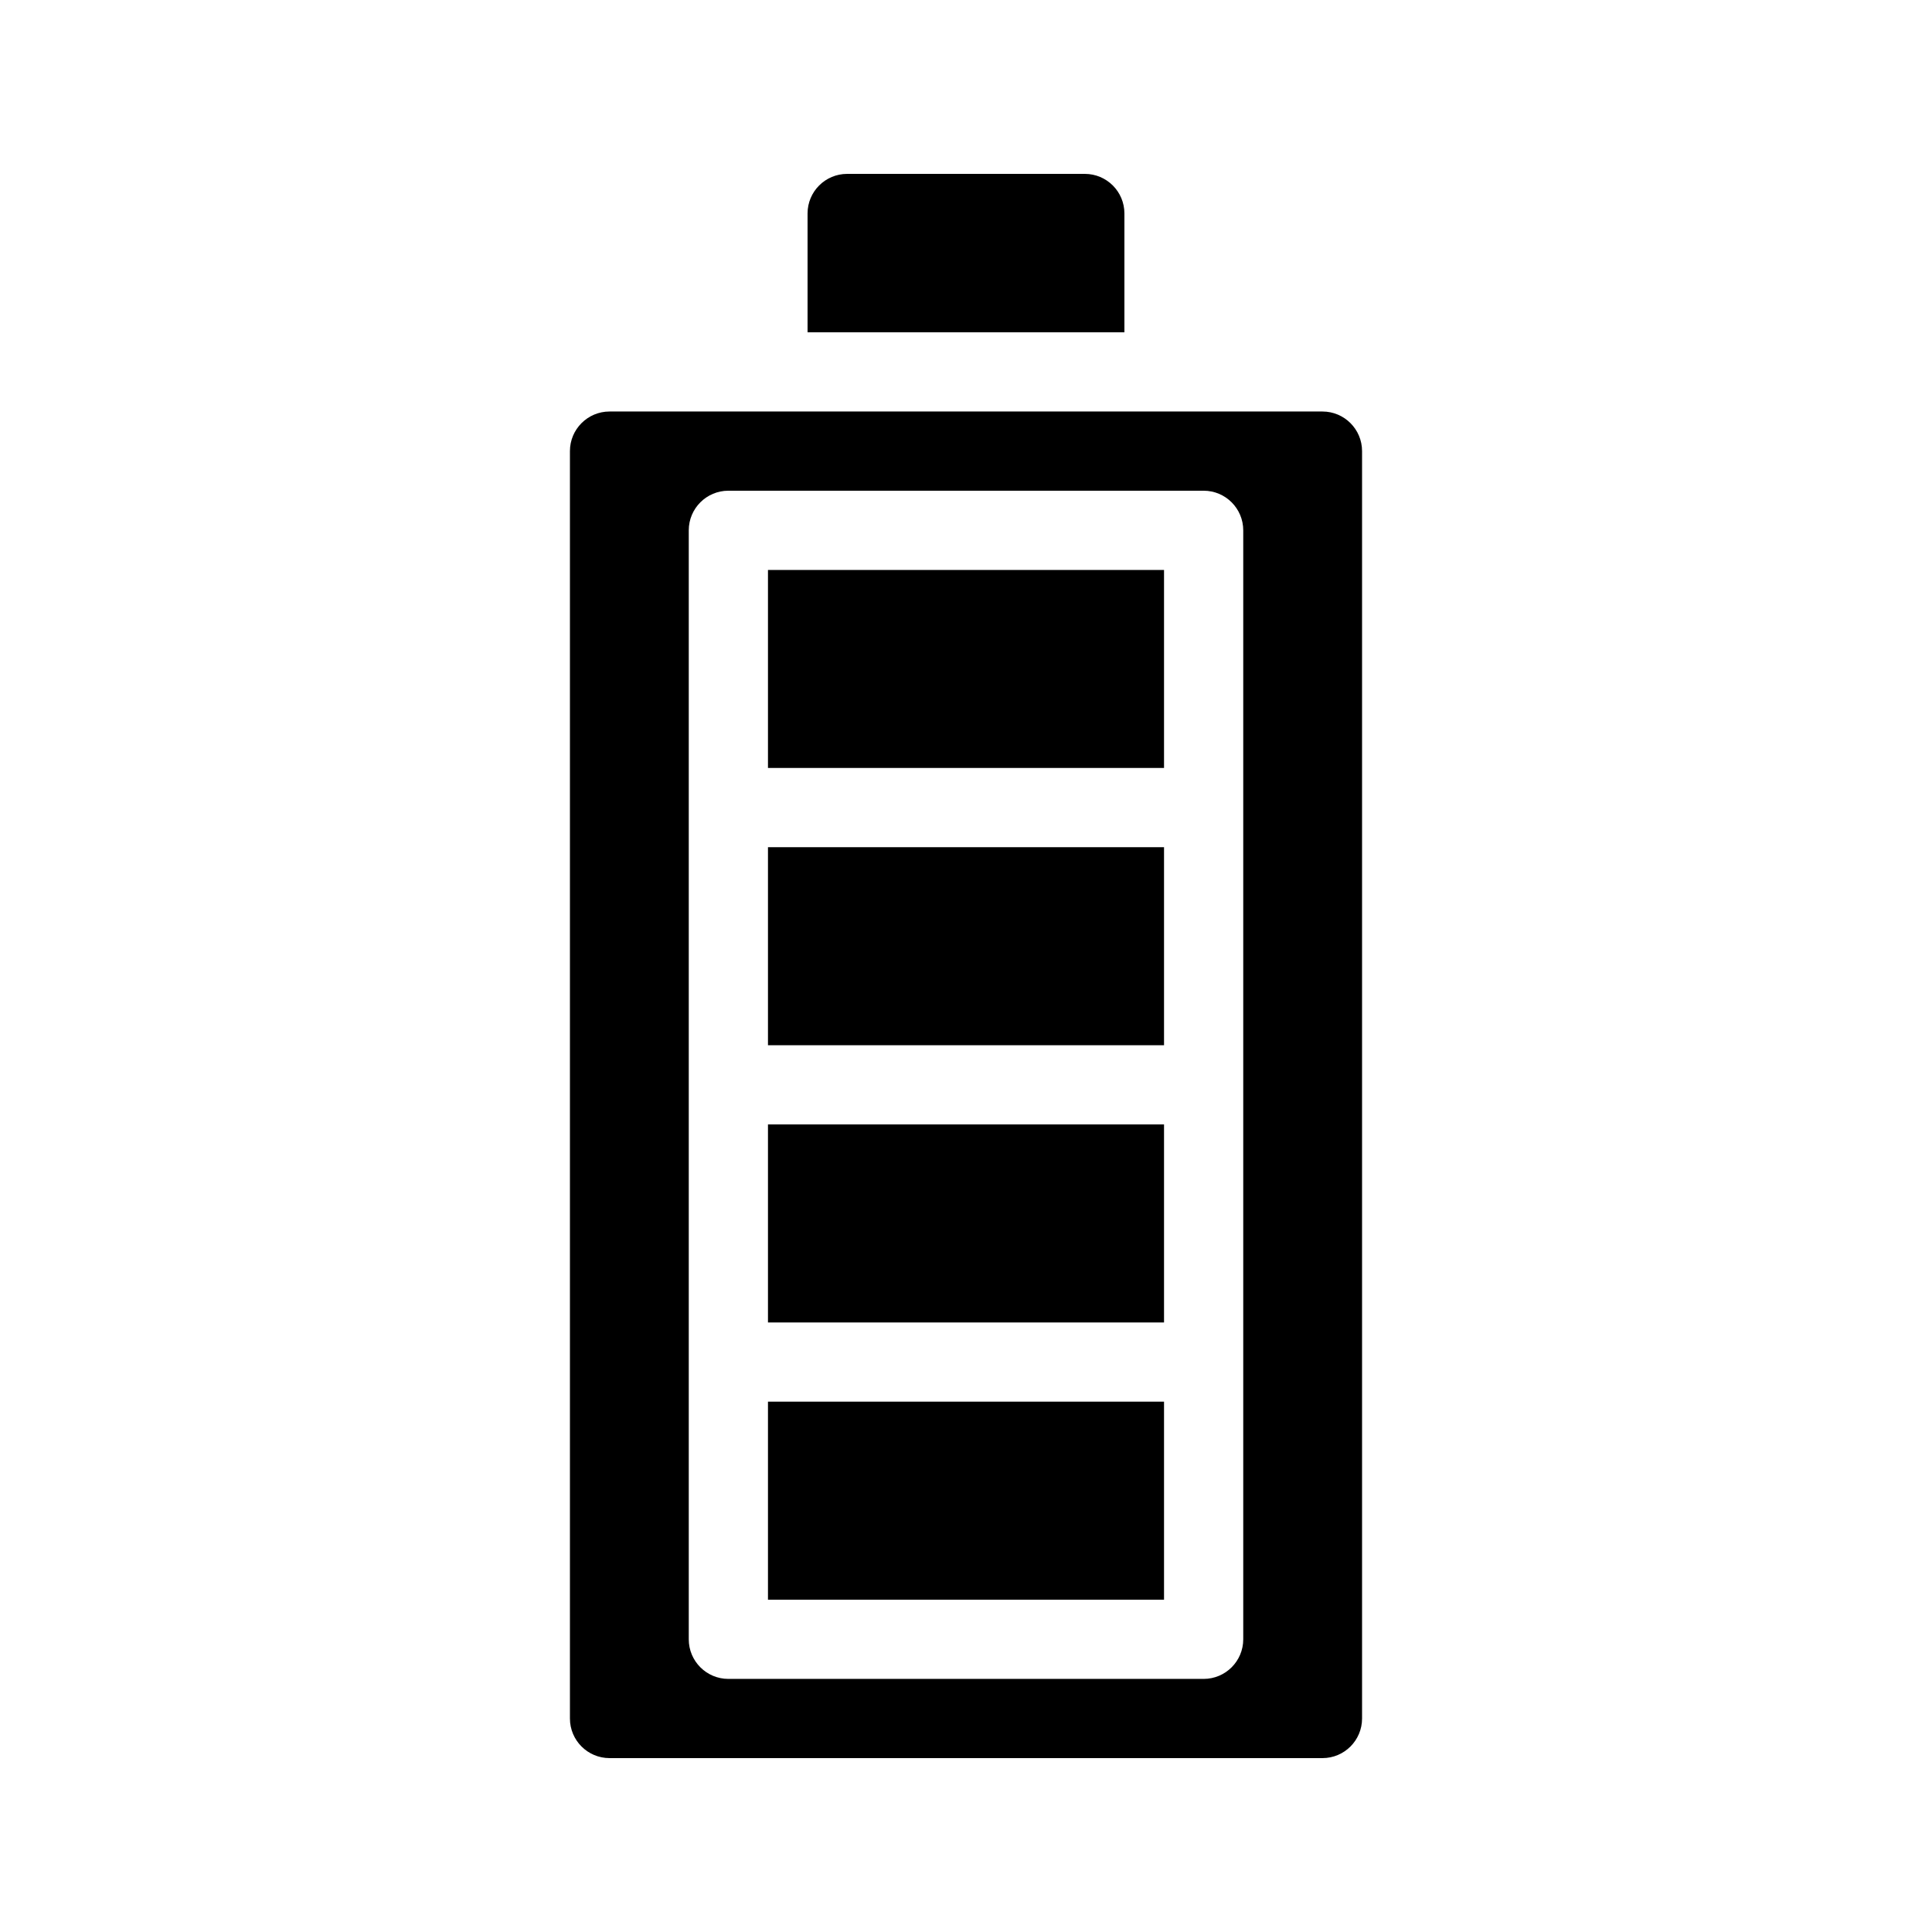
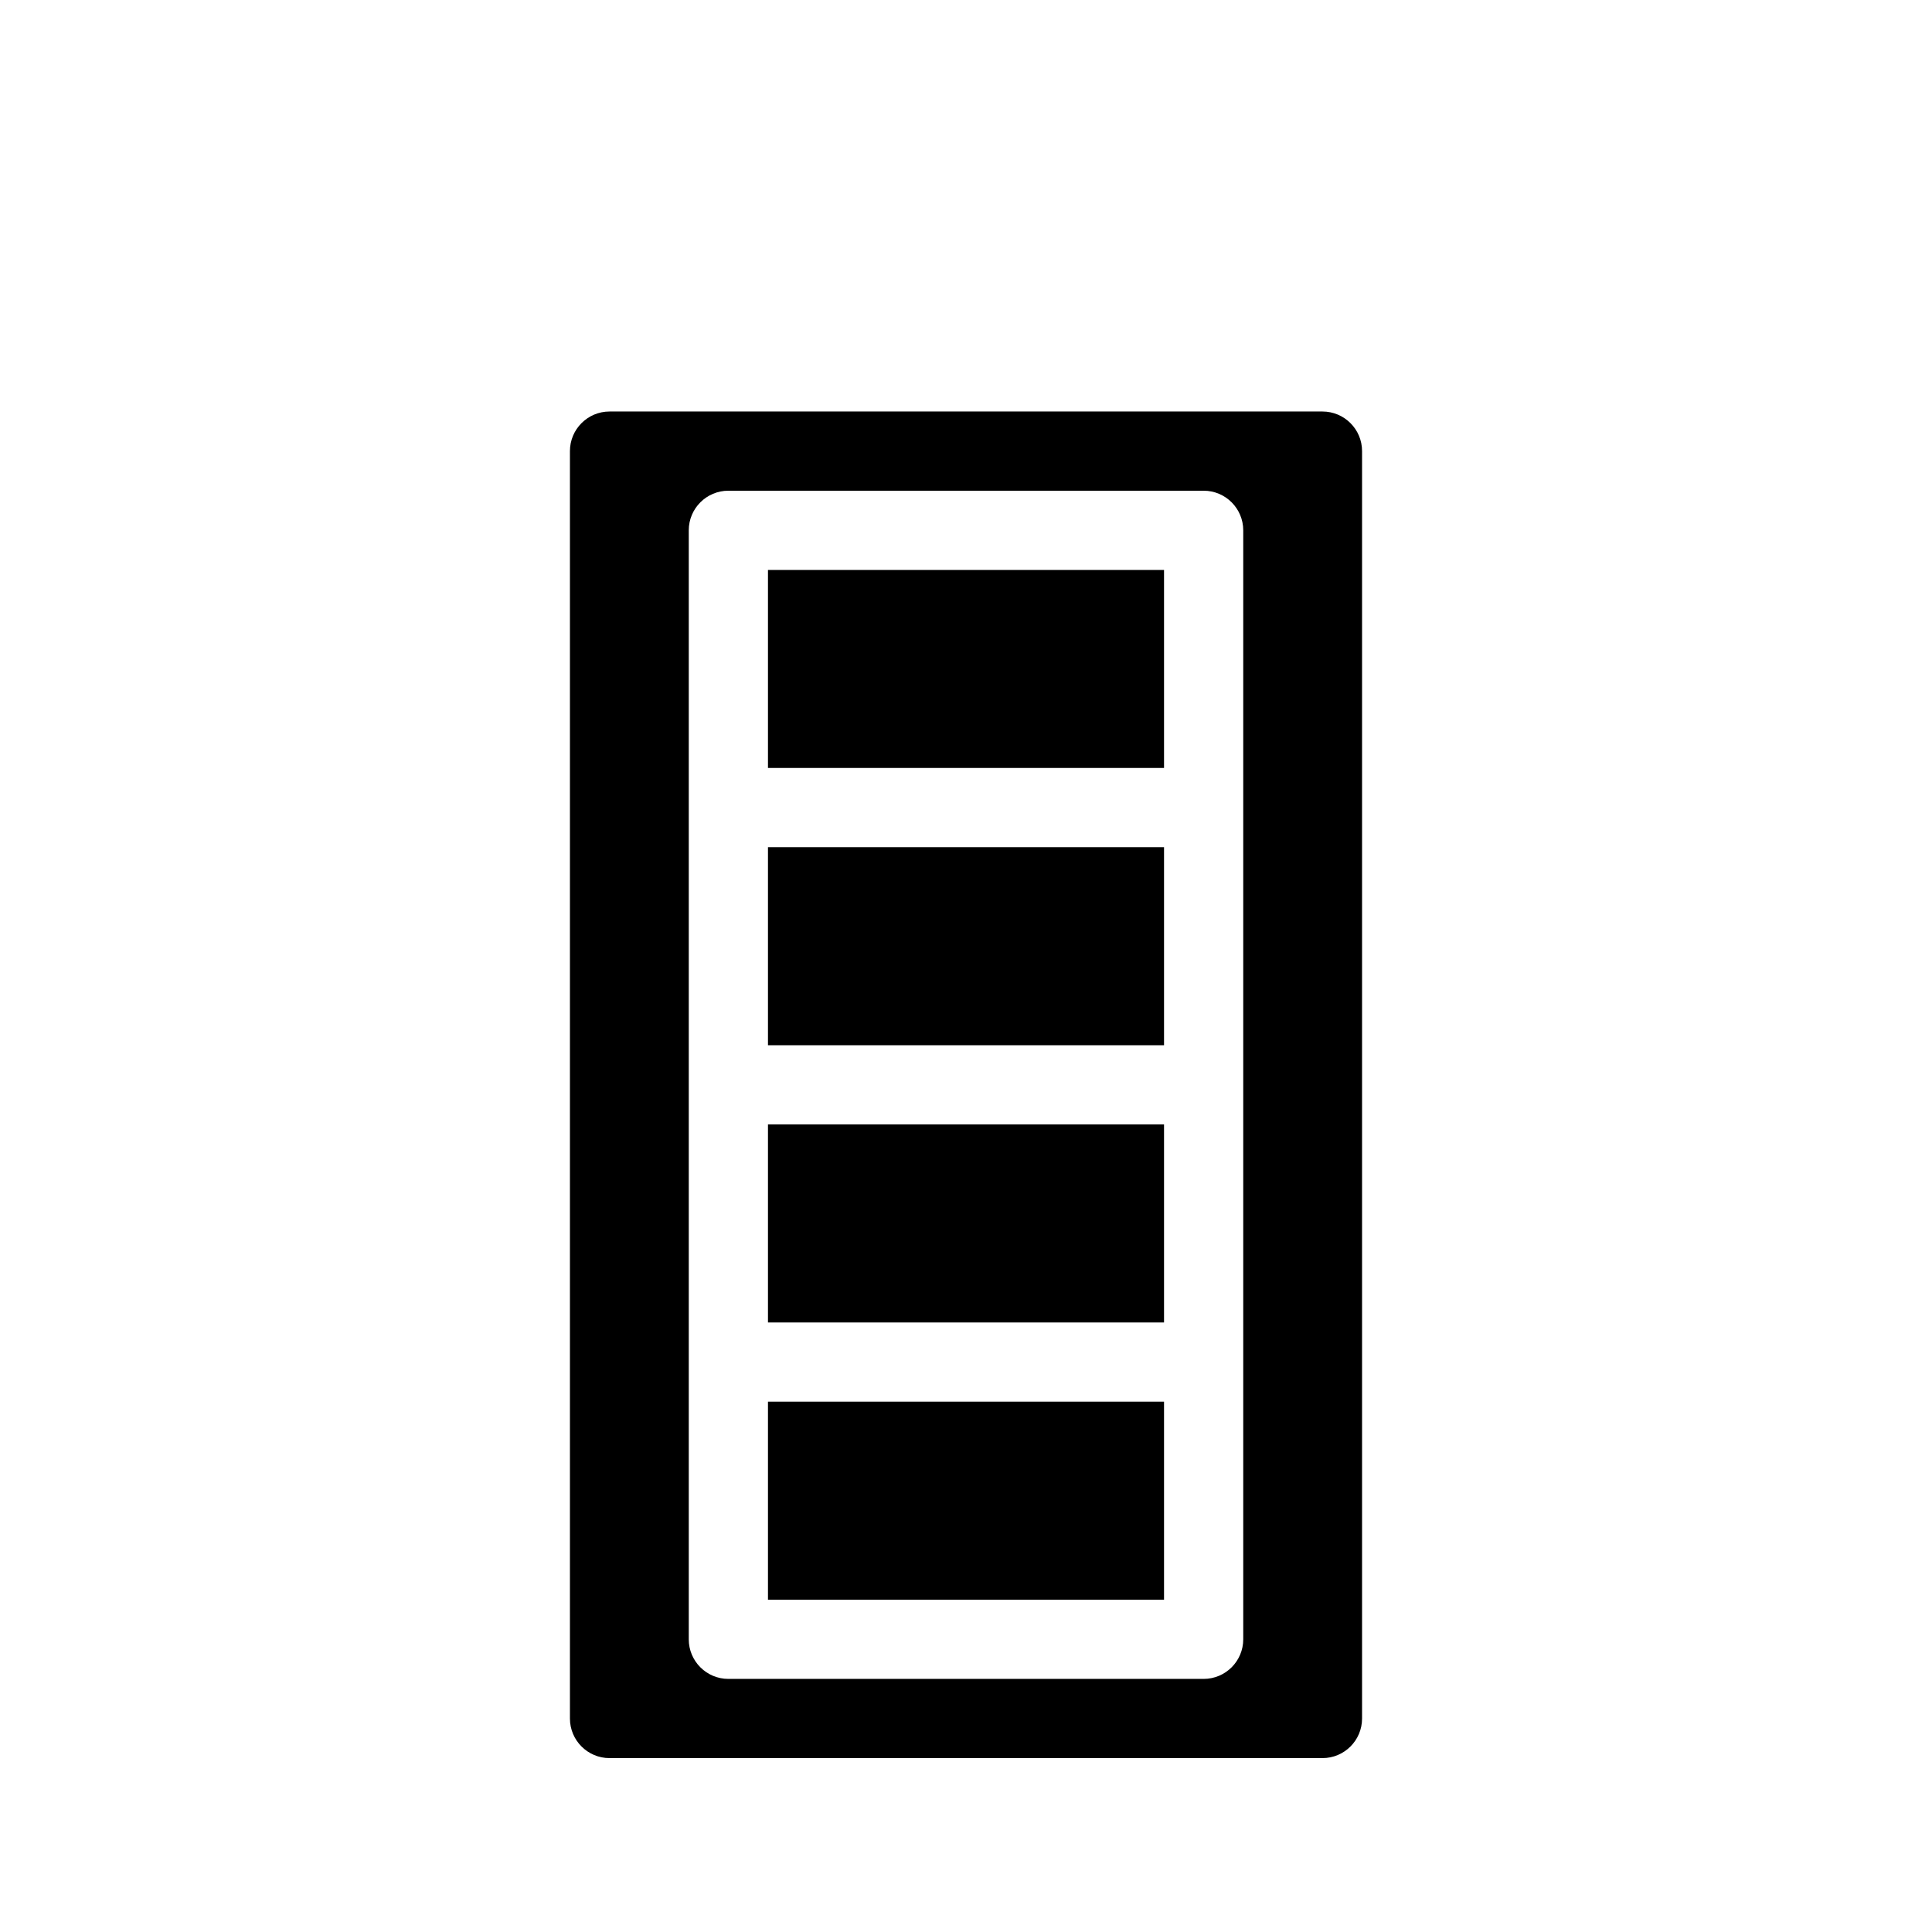
<svg xmlns="http://www.w3.org/2000/svg" fill="#000000" width="800px" height="800px" version="1.1" viewBox="144 144 512 512">
  <g fill-rule="evenodd">
-     <path d="m441.98 200.57c0-5.797-4.695-10.488-10.496-10.488h-62.977c-5.797 0-10.496 4.691-10.496 10.488v31.488h83.969z" />
    <path d="m504.96 263.55v335.87c0 5.797-4.699 10.496-10.496 10.496h-188.93c-5.793 0-10.496-4.699-10.496-10.496v-335.87c0-5.793 4.703-10.496 10.496-10.496h188.93c5.797 0 10.496 4.703 10.496 10.496zm-178.43 314.88v-293.89c0-5.793 4.699-10.496 10.496-10.496h125.95c5.793 0 10.496 4.703 10.496 10.496v293.89c0 5.797-4.703 10.496-10.496 10.496h-125.95c-5.797 0-10.496-4.699-10.496-10.496zm125.95-62.977h-104.96v52.48h104.96zm-104.96-73.469v52.477h104.96v-52.477zm0-73.473v52.48h104.96v-52.48zm104.96-20.992v-52.48h-104.96v52.48z" />
  </g>
</svg>